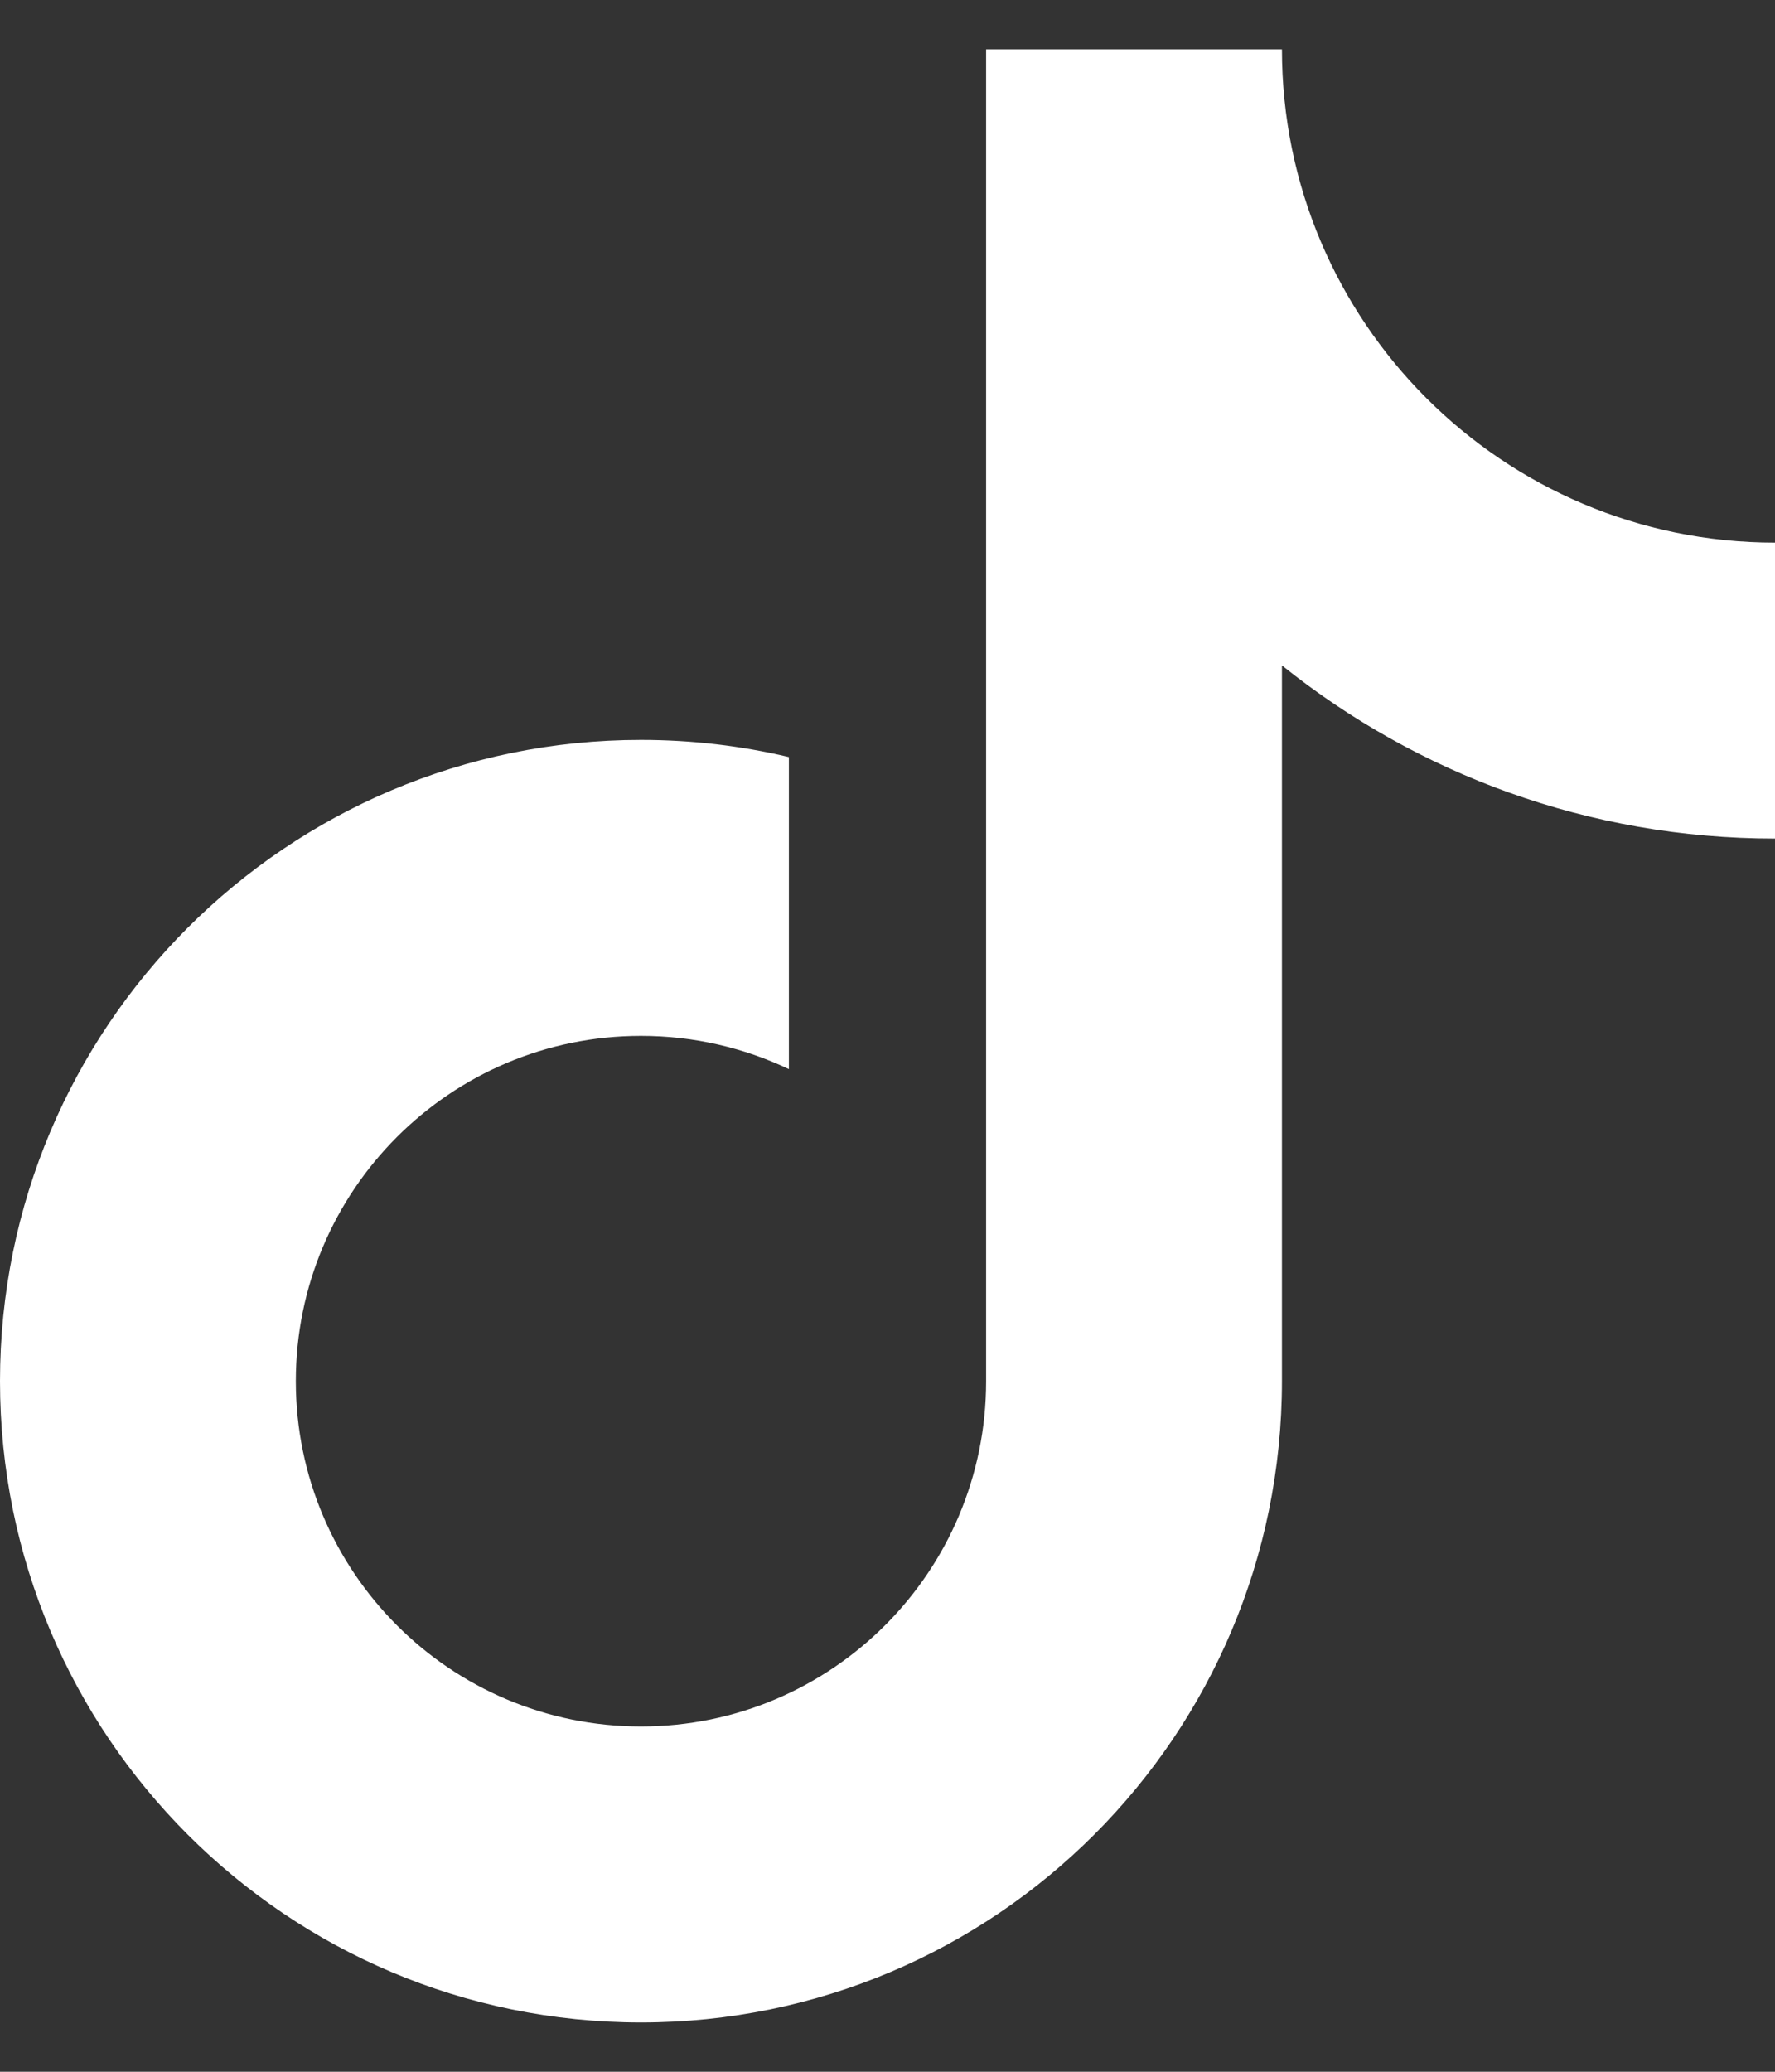
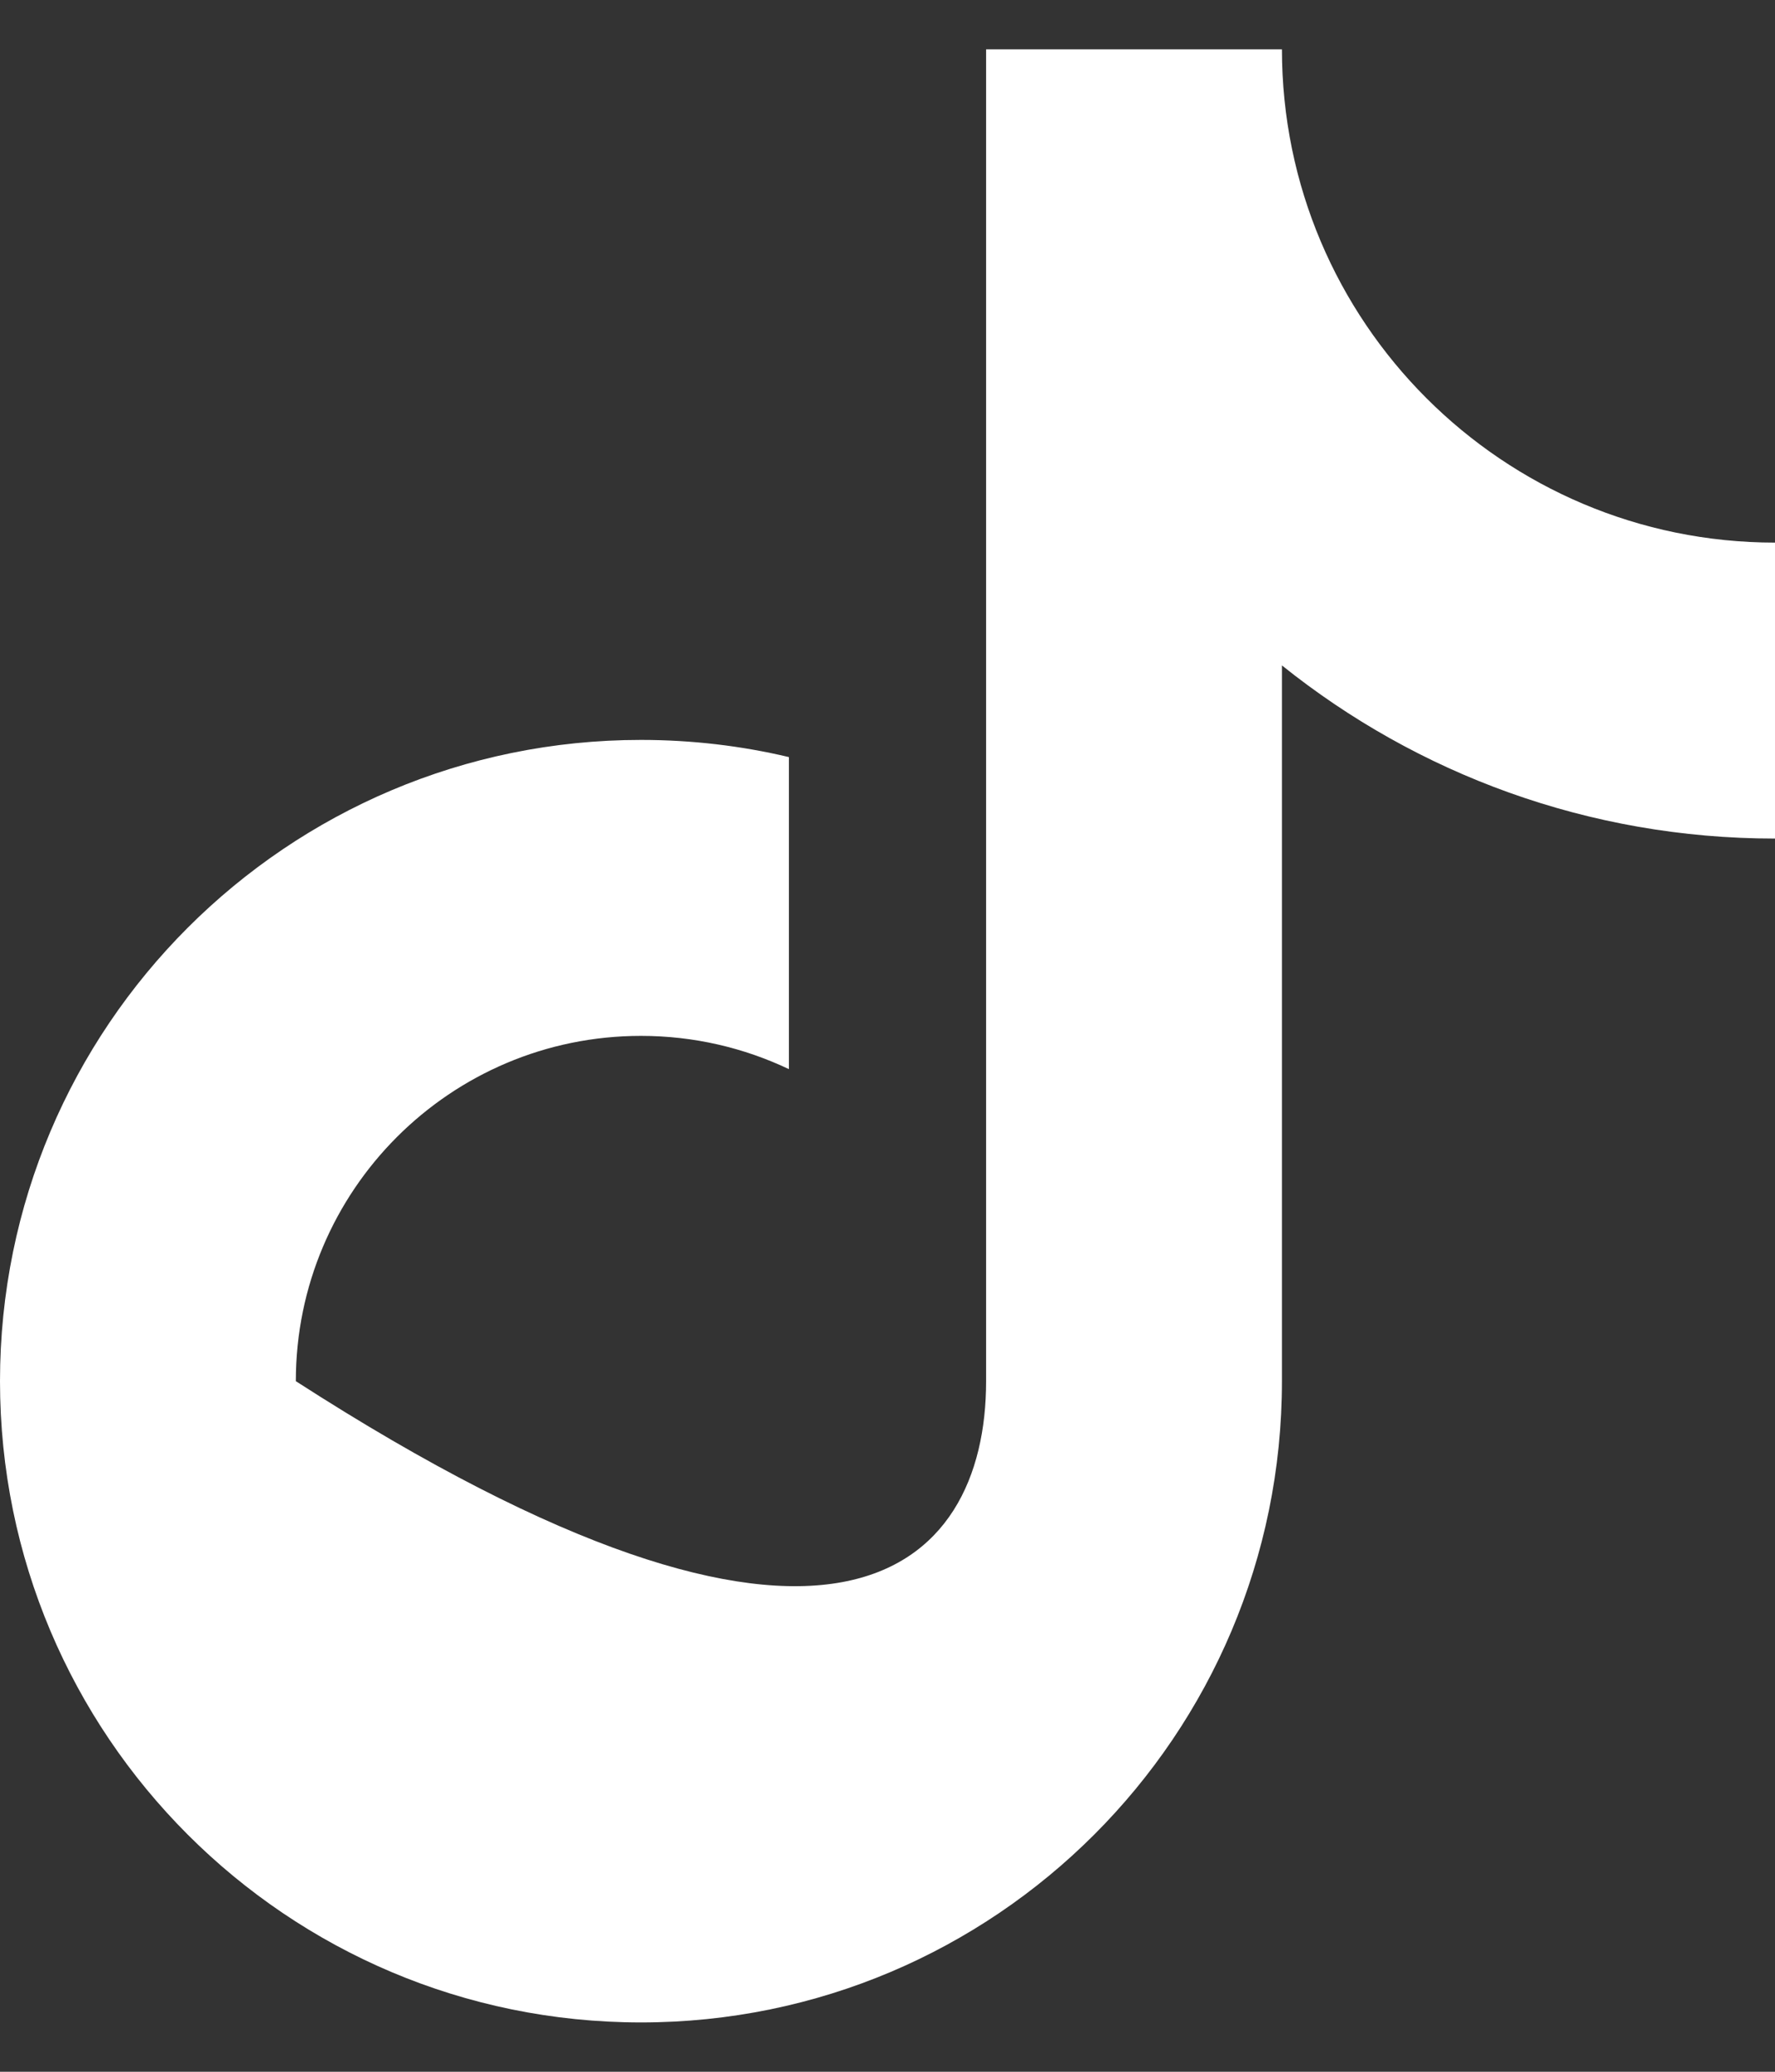
<svg xmlns="http://www.w3.org/2000/svg" width="18" height="21" viewBox="0 0 18 21" fill="none">
  <rect x="0" y="0" width="18" height="21" fill="#333333" stroke="none" />
-   <path d="M13 6.745V14C13 17.59 10.09 20.5 6.5 20.5C2.91 20.5 0 17.59 0 14C0 10.41 2.91 7.5 6.5 7.5C7.016 7.5 7.519 7.56 8 7.674V10.837C7.545 10.621 7.037 10.5 6.5 10.5C4.567 10.5 3 12.067 3 14C3 15.933 4.567 17.5 6.5 17.5C8.433 17.5 10 15.933 10 14V0.5H13C13 3.261 15.239 5.5 18 5.5V8.5C16.108 8.5 14.37 7.843 13 6.745Z" fill="white" />
+   <path d="M13 6.745V14C13 17.59 10.09 20.5 6.5 20.5C2.91 20.5 0 17.59 0 14C0 10.41 2.91 7.5 6.5 7.5C7.016 7.5 7.519 7.56 8 7.674V10.837C7.545 10.621 7.037 10.5 6.5 10.5C4.567 10.5 3 12.067 3 14C8.433 17.5 10 15.933 10 14V0.5H13C13 3.261 15.239 5.5 18 5.5V8.5C16.108 8.5 14.37 7.843 13 6.745Z" fill="white" />
</svg>